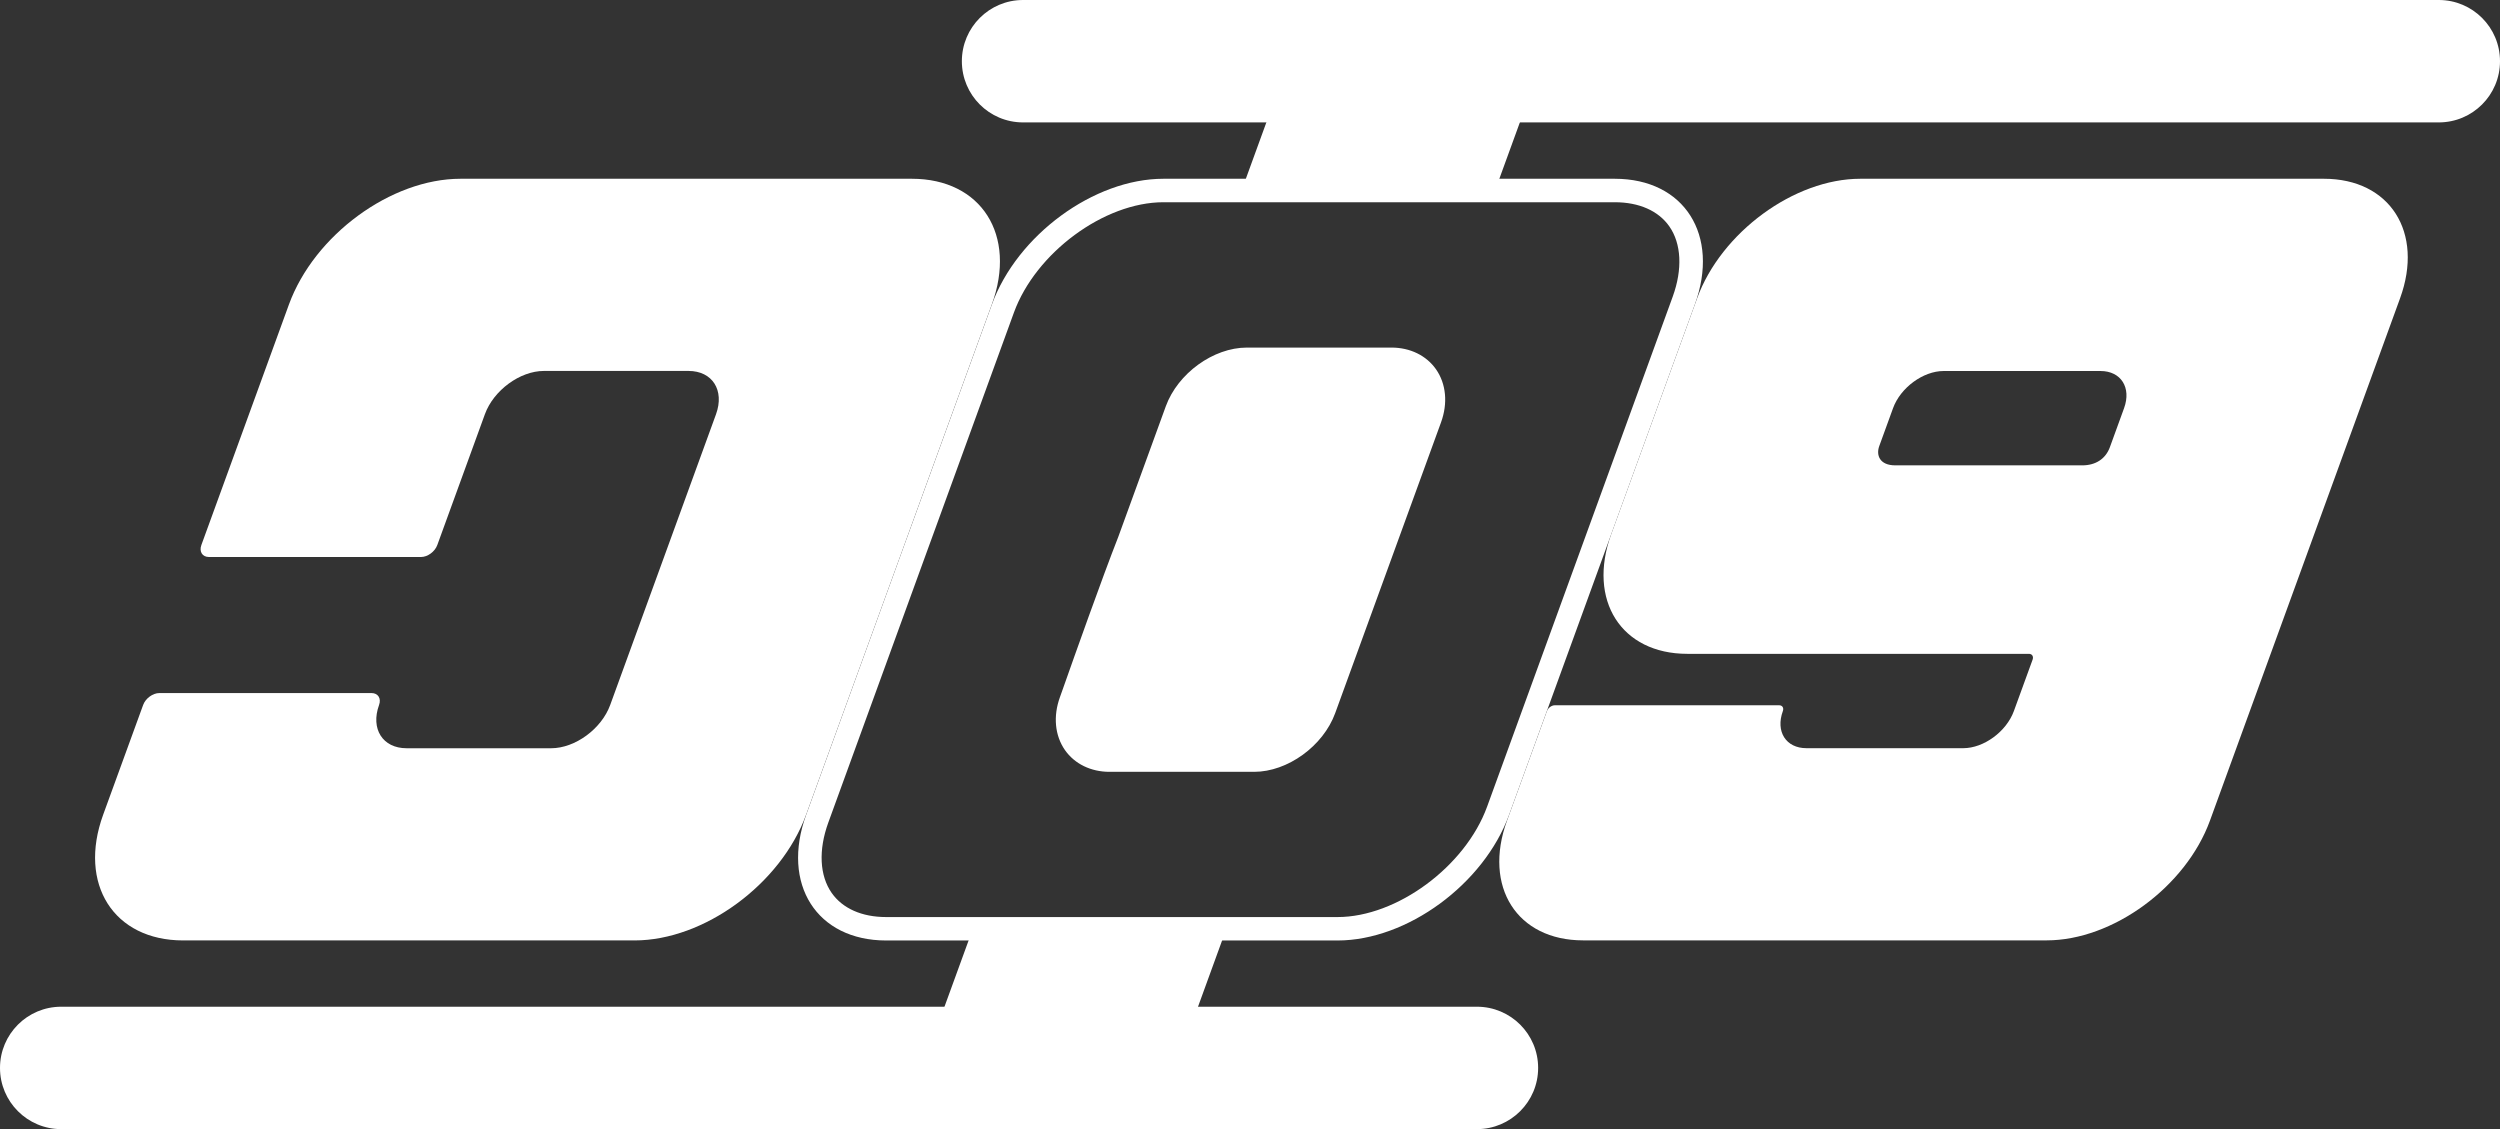
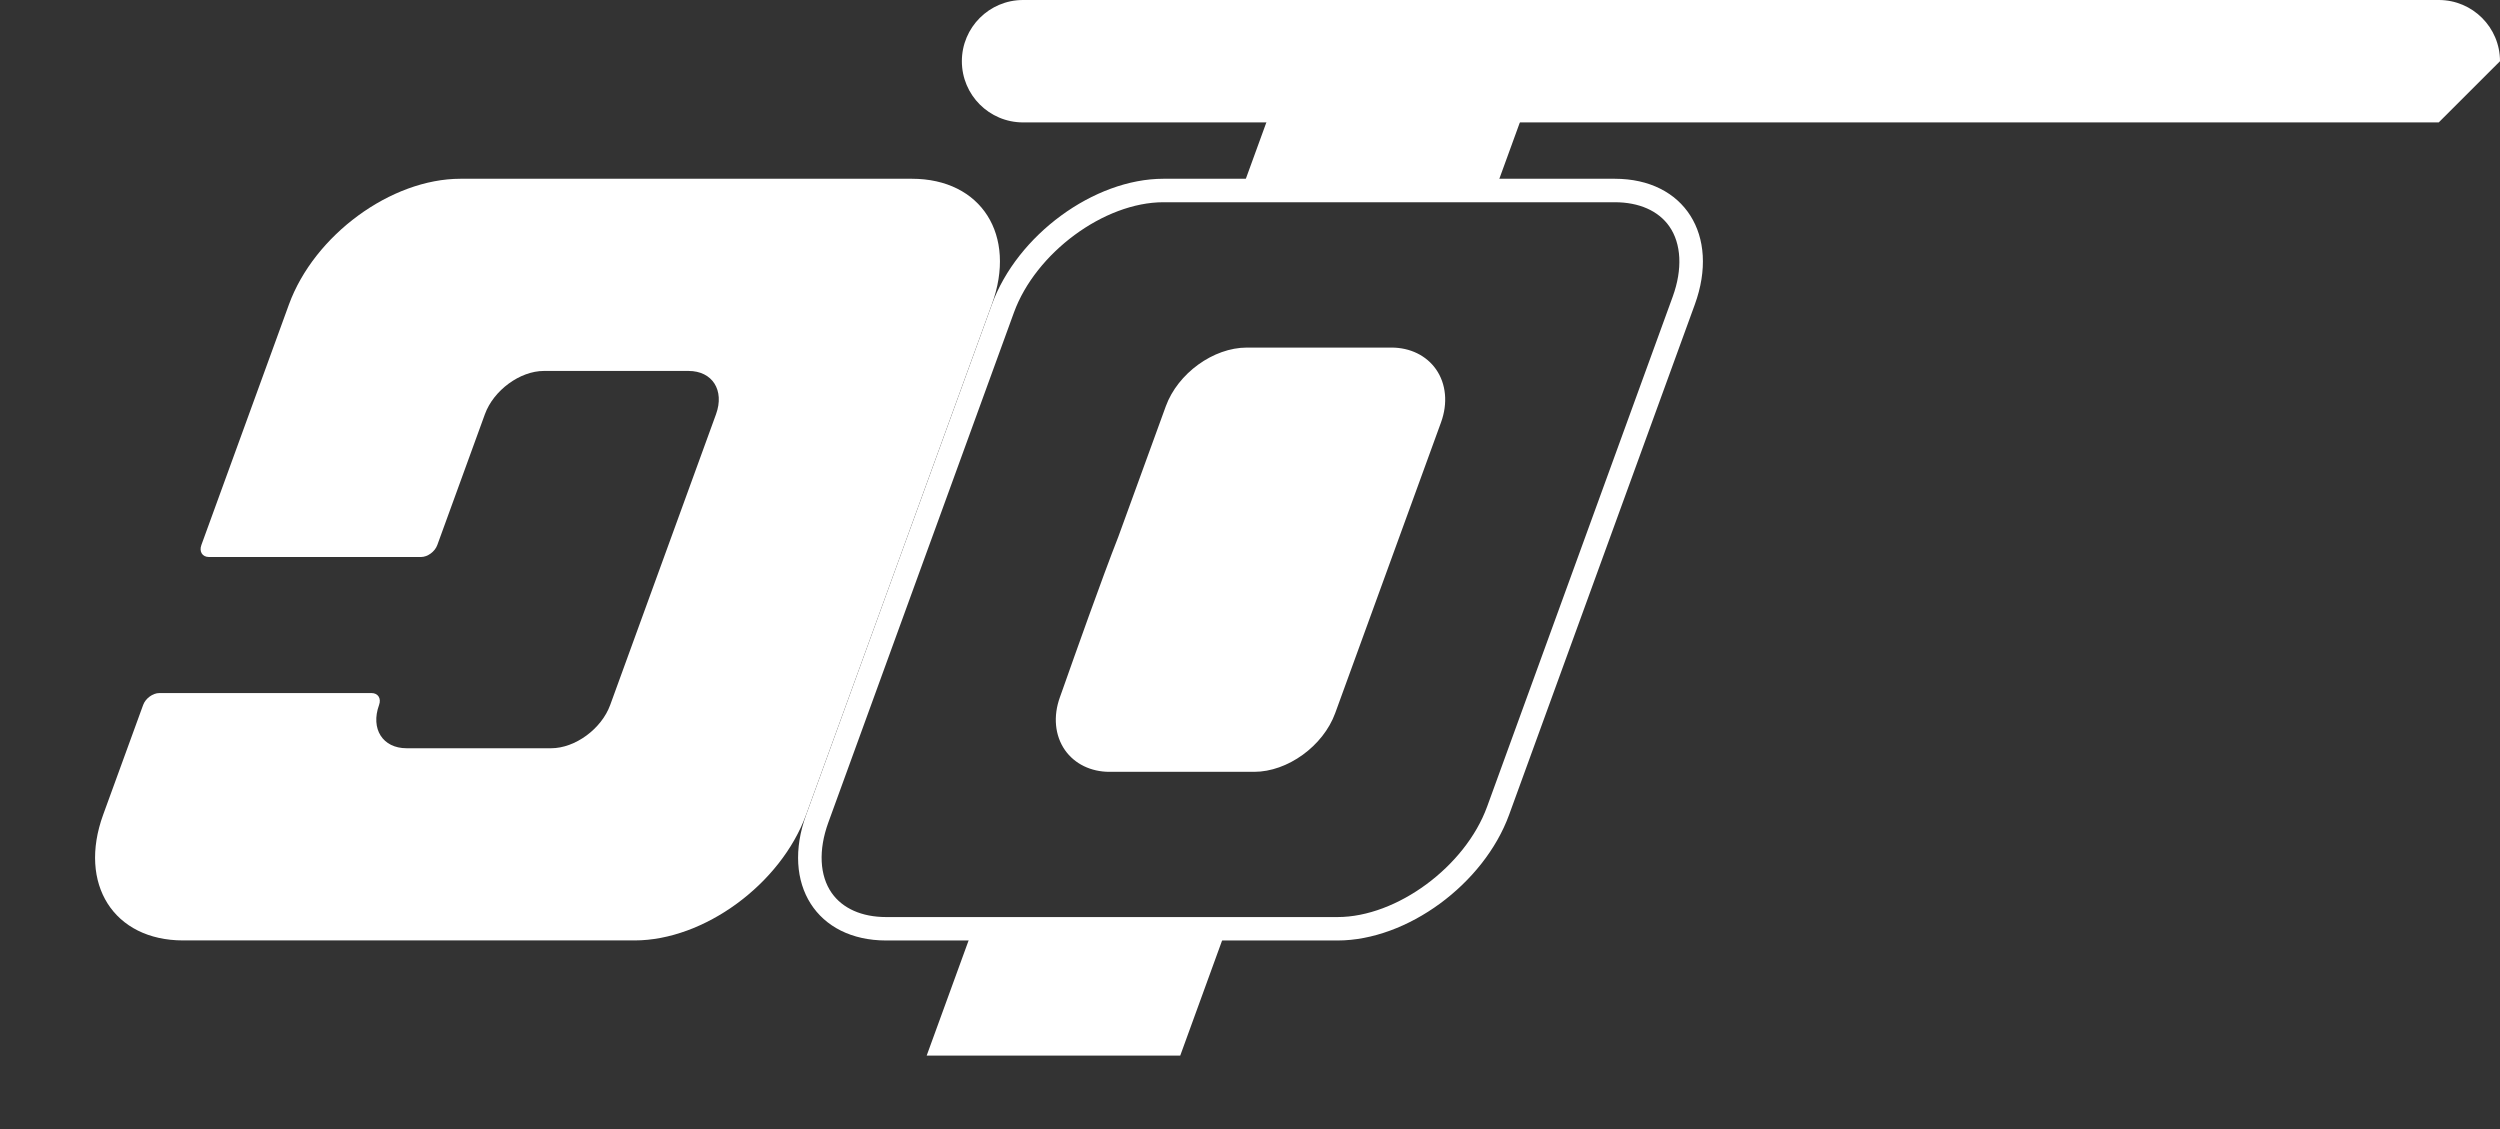
<svg xmlns="http://www.w3.org/2000/svg" viewBox="0 0 452.56 204.4">
  <rect x="0" y="0" width="452.56" height="204.4" fill="#333333" stroke="none" />
  <defs>
    <style>.d{fill:#fff;}</style>
  </defs>
  <g id="a" />
  <g id="b">
    <g id="c">
      <path class="d" d="M165.07,32.36H83.36c-12.58,0-26.48,10.2-31.06,22.77l-15.85,43.54c-.43,1.19,.18,2.16,1.37,2.16h38.4c1.19,0,2.51-.97,2.94-2.16l8.62-23.69c1.57-4.32,6.35-7.83,10.68-7.83h26.18c4.32,0,6.55,3.5,4.98,7.83l-19.16,52.64c-1.57,4.32-6.35,7.83-10.68,7.83h-26.18c-4.32,0-6.55-3.5-4.98-7.83h0c.43-1.19-.18-2.16-1.37-2.16H28.85c-1.19,0-2.51,.97-2.94,2.16l-7.23,19.85c-4.58,12.58,1.91,22.77,14.48,22.77H114.87c12.58,0,26.48-10.2,31.06-22.77l33.61-92.35c4.59-12.56-1.89-22.76-14.47-22.76Z" />
      <path class="d" d="M292.32,36.61c4.39,0,7.89,1.55,9.86,4.36,2.2,3.14,2.42,7.77,.63,12.71l-33.61,92.35c-3.94,10.83-16.34,19.98-27.07,19.98h-81.71c-4.39,0-7.89-1.55-9.86-4.36-2.2-3.14-2.42-7.77-.63-12.71l17.76-48.81,1.69-4.63,14.16-38.91c3.94-10.83,16.34-19.98,27.07-19.98h81.71m-89.88,60.56c-2.96,7.53-8.03,21.86-9.94,27.27-.33,.94-.55,1.55-.62,1.74-1.26,3.47-.93,6.97,.9,9.6,1.75,2.5,4.69,3.94,8.07,3.94h26.18c6.06,0,12.5-4.67,14.67-10.62l19.16-52.64c1.26-3.47,.93-6.97-.9-9.6-1.75-2.5-4.69-3.94-8.07-3.94h-26.18c-6.06,0-12.5,4.67-14.67,10.62l-8.6,23.63m89.88-64.81h-81.71c-12.58,0-26.48,10.2-31.06,22.77l-14.16,38.91-1.69,4.63-17.76,48.81c-4.58,12.58,1.91,22.77,14.48,22.77h81.71c12.58,0,26.48-10.2,31.06-22.77l33.61-92.35c4.58-12.57-1.9-22.77-14.48-22.77h0Z" />
-       <path class="d" d="M420.68,32.36h-83.92c-11.96,0-25.19,9.7-29.55,21.66l-4.78,13.13-5.65,15.52-5.11,14.03c-4.35,11.96,1.81,21.66,13.78,21.66h61.83c.58,0,.88,.47,.67,1.05l-3.39,9.31c-1.35,3.71-5.45,6.72-9.16,6.72h-28.39c-3.71,0-5.62-3.01-4.27-6.72h0c.21-.58-.09-1.05-.67-1.05h-40.61c-.58,0-1.22,.47-1.43,1.05l-7.23,19.85c-4.35,11.96,1.81,21.66,13.78,21.66h83.92c11.96,0,25.19-9.7,29.55-21.66l34.42-94.57c4.35-11.94-1.82-21.64-13.79-21.64Zm-43.74,51.88h-33.84c-2.83,0-3.51-1.83-2.91-3.49l2.5-6.87c1.35-3.71,5.45-6.72,9.16-6.72h28.39c3.71,0,5.62,3.01,4.27,6.72l-2.56,7.04c-.77,2.15-2.6,3.32-5.01,3.32Z" />
      <polygon class="d" points="278.44 13.07 232.55 13.07 224.56 35.02 270.45 35.02 278.44 13.07" />
      <polygon class="d" points="221.63 169.15 175.74 169.15 167.75 191.09 213.65 191.09 221.63 169.15" />
-       <path class="d" d="M441.47,22.16H185.2c-6.12,0-11.08-4.96-11.08-11.08h0c0-6.12,4.96-11.08,11.08-11.08H441.48c6.12,0,11.08,4.96,11.08,11.08h0c0,6.12-4.96,11.08-11.09,11.08Z" />
-       <path class="d" d="M267.35,204.4H11.08c-6.12,0-11.08-4.96-11.08-11.08H0c0-6.12,4.96-11.08,11.08-11.08H267.36c6.12,0,11.08,4.96,11.08,11.08h0c0,6.11-4.96,11.08-11.09,11.08Z" />
+       <path class="d" d="M441.47,22.16H185.2c-6.12,0-11.08-4.96-11.08-11.08h0c0-6.12,4.96-11.08,11.08-11.08H441.48c6.12,0,11.08,4.96,11.08,11.08h0Z" />
    </g>
  </g>
</svg>